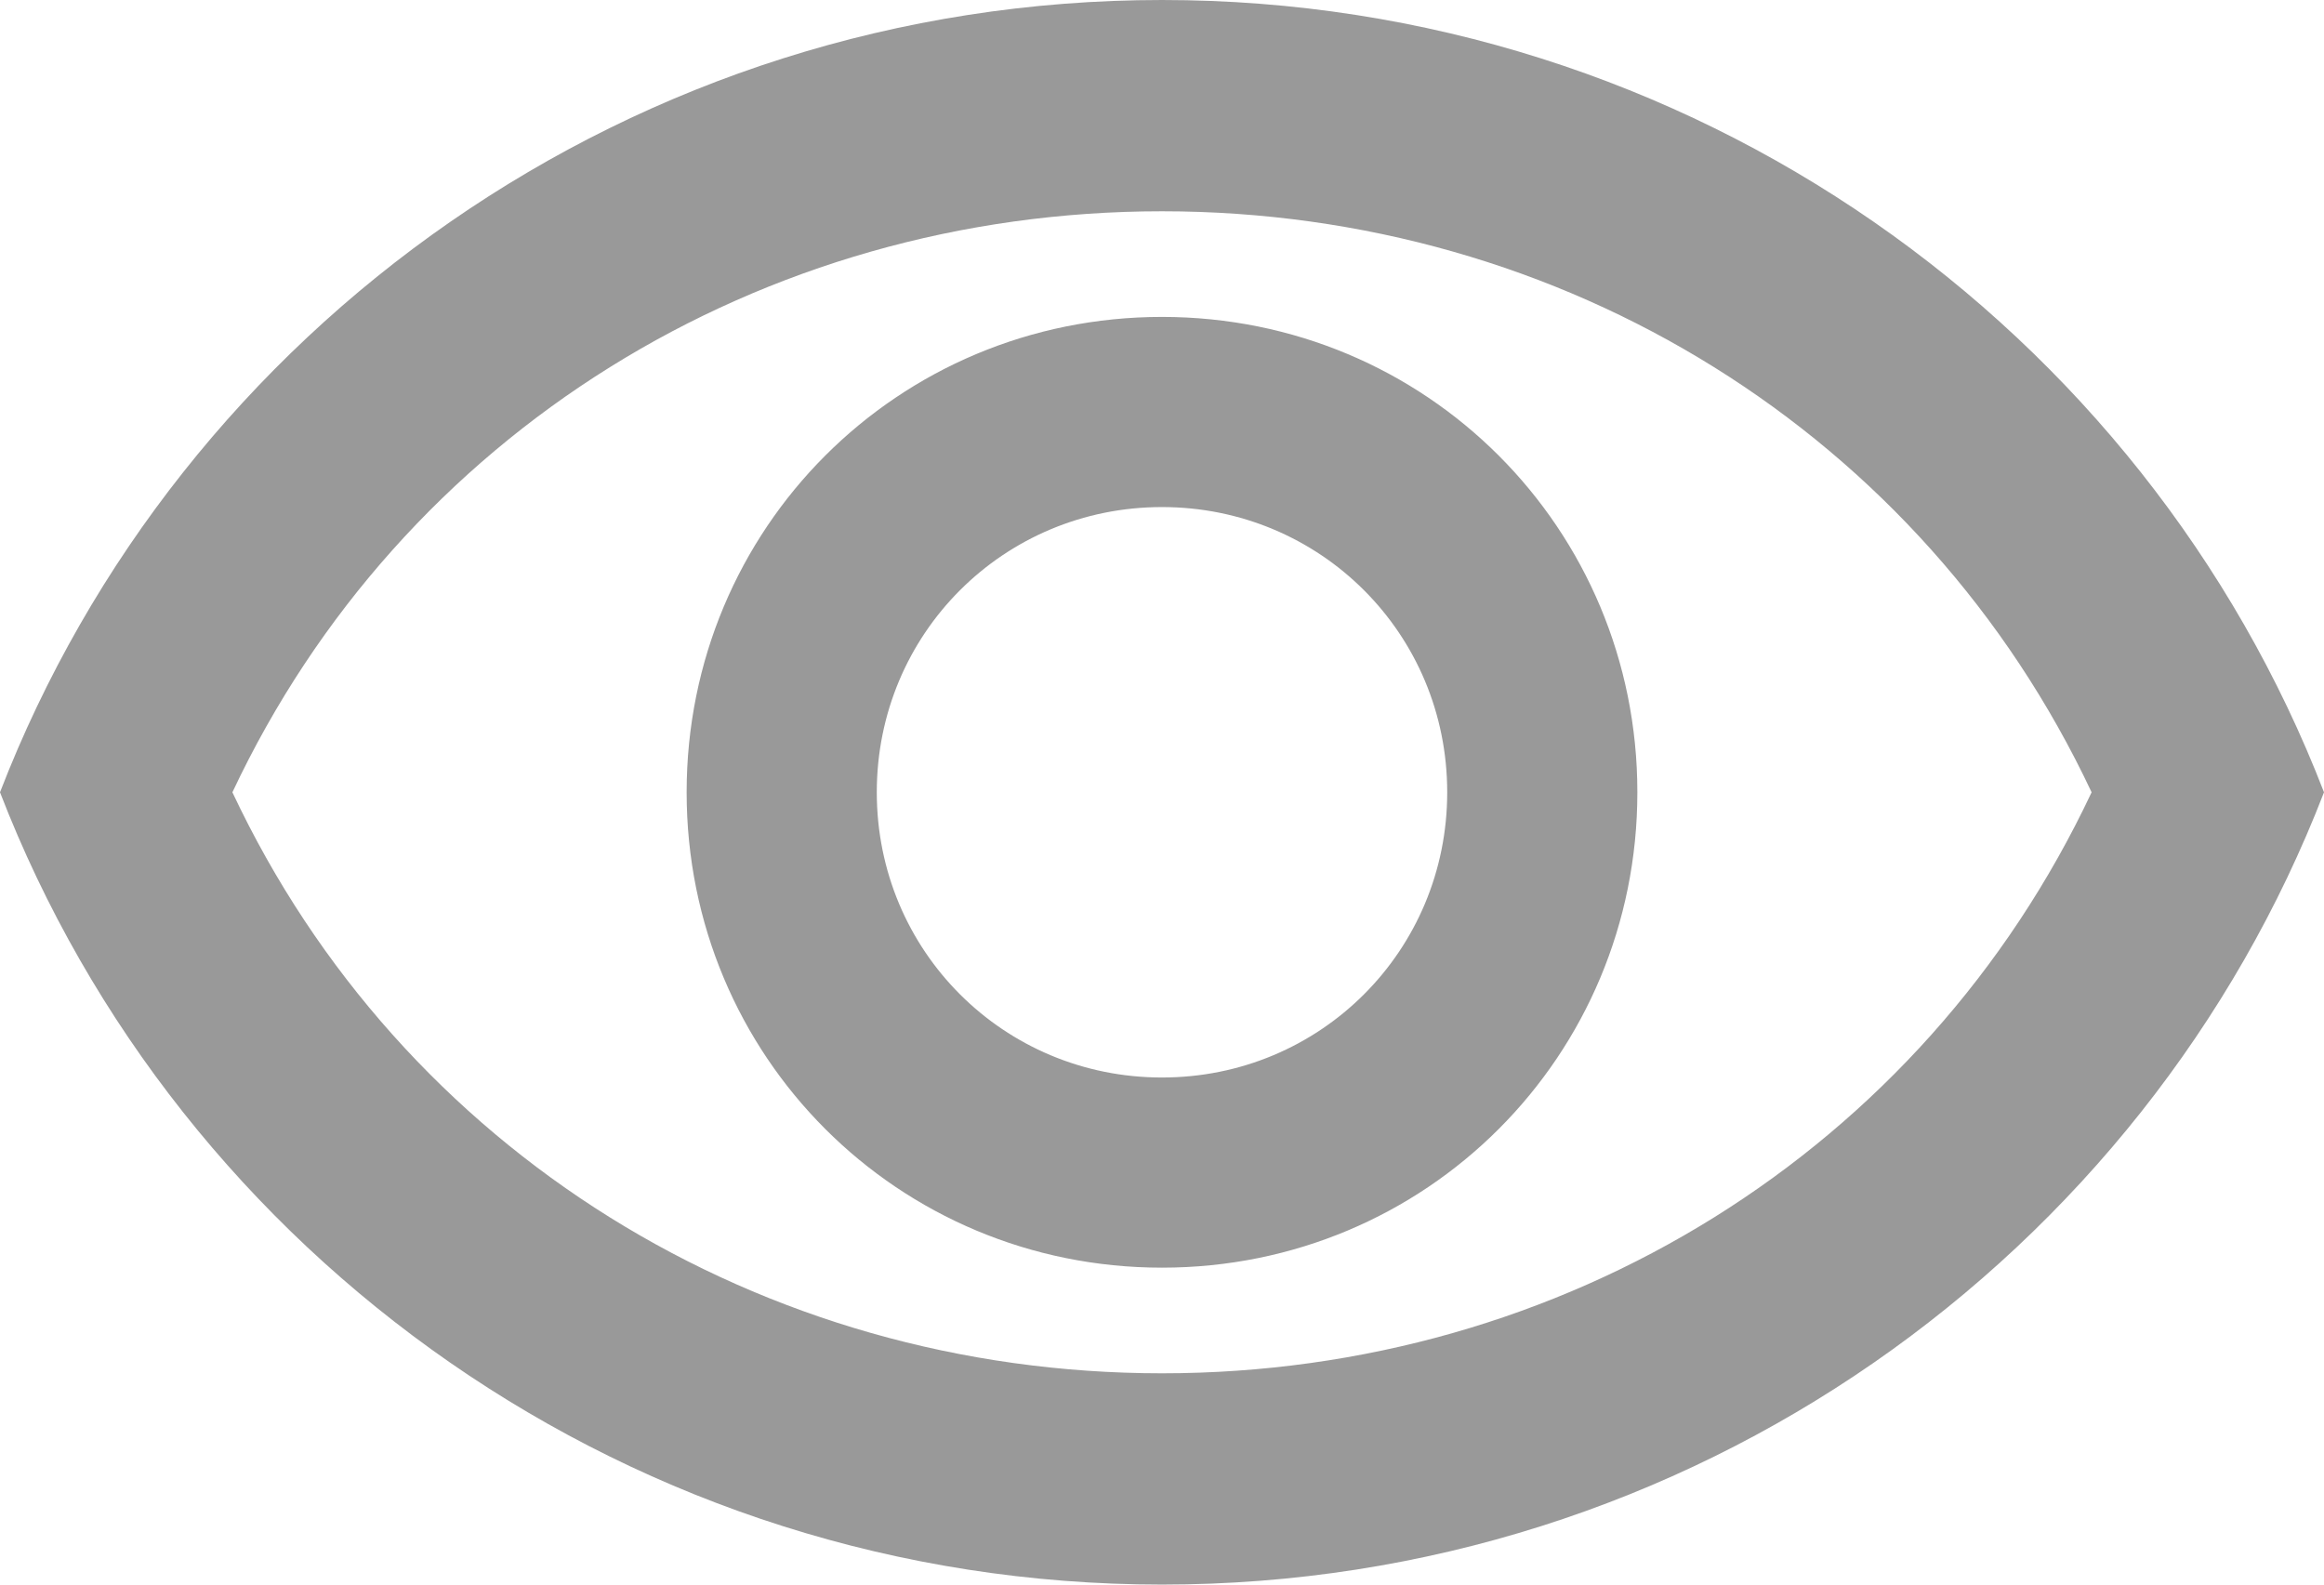
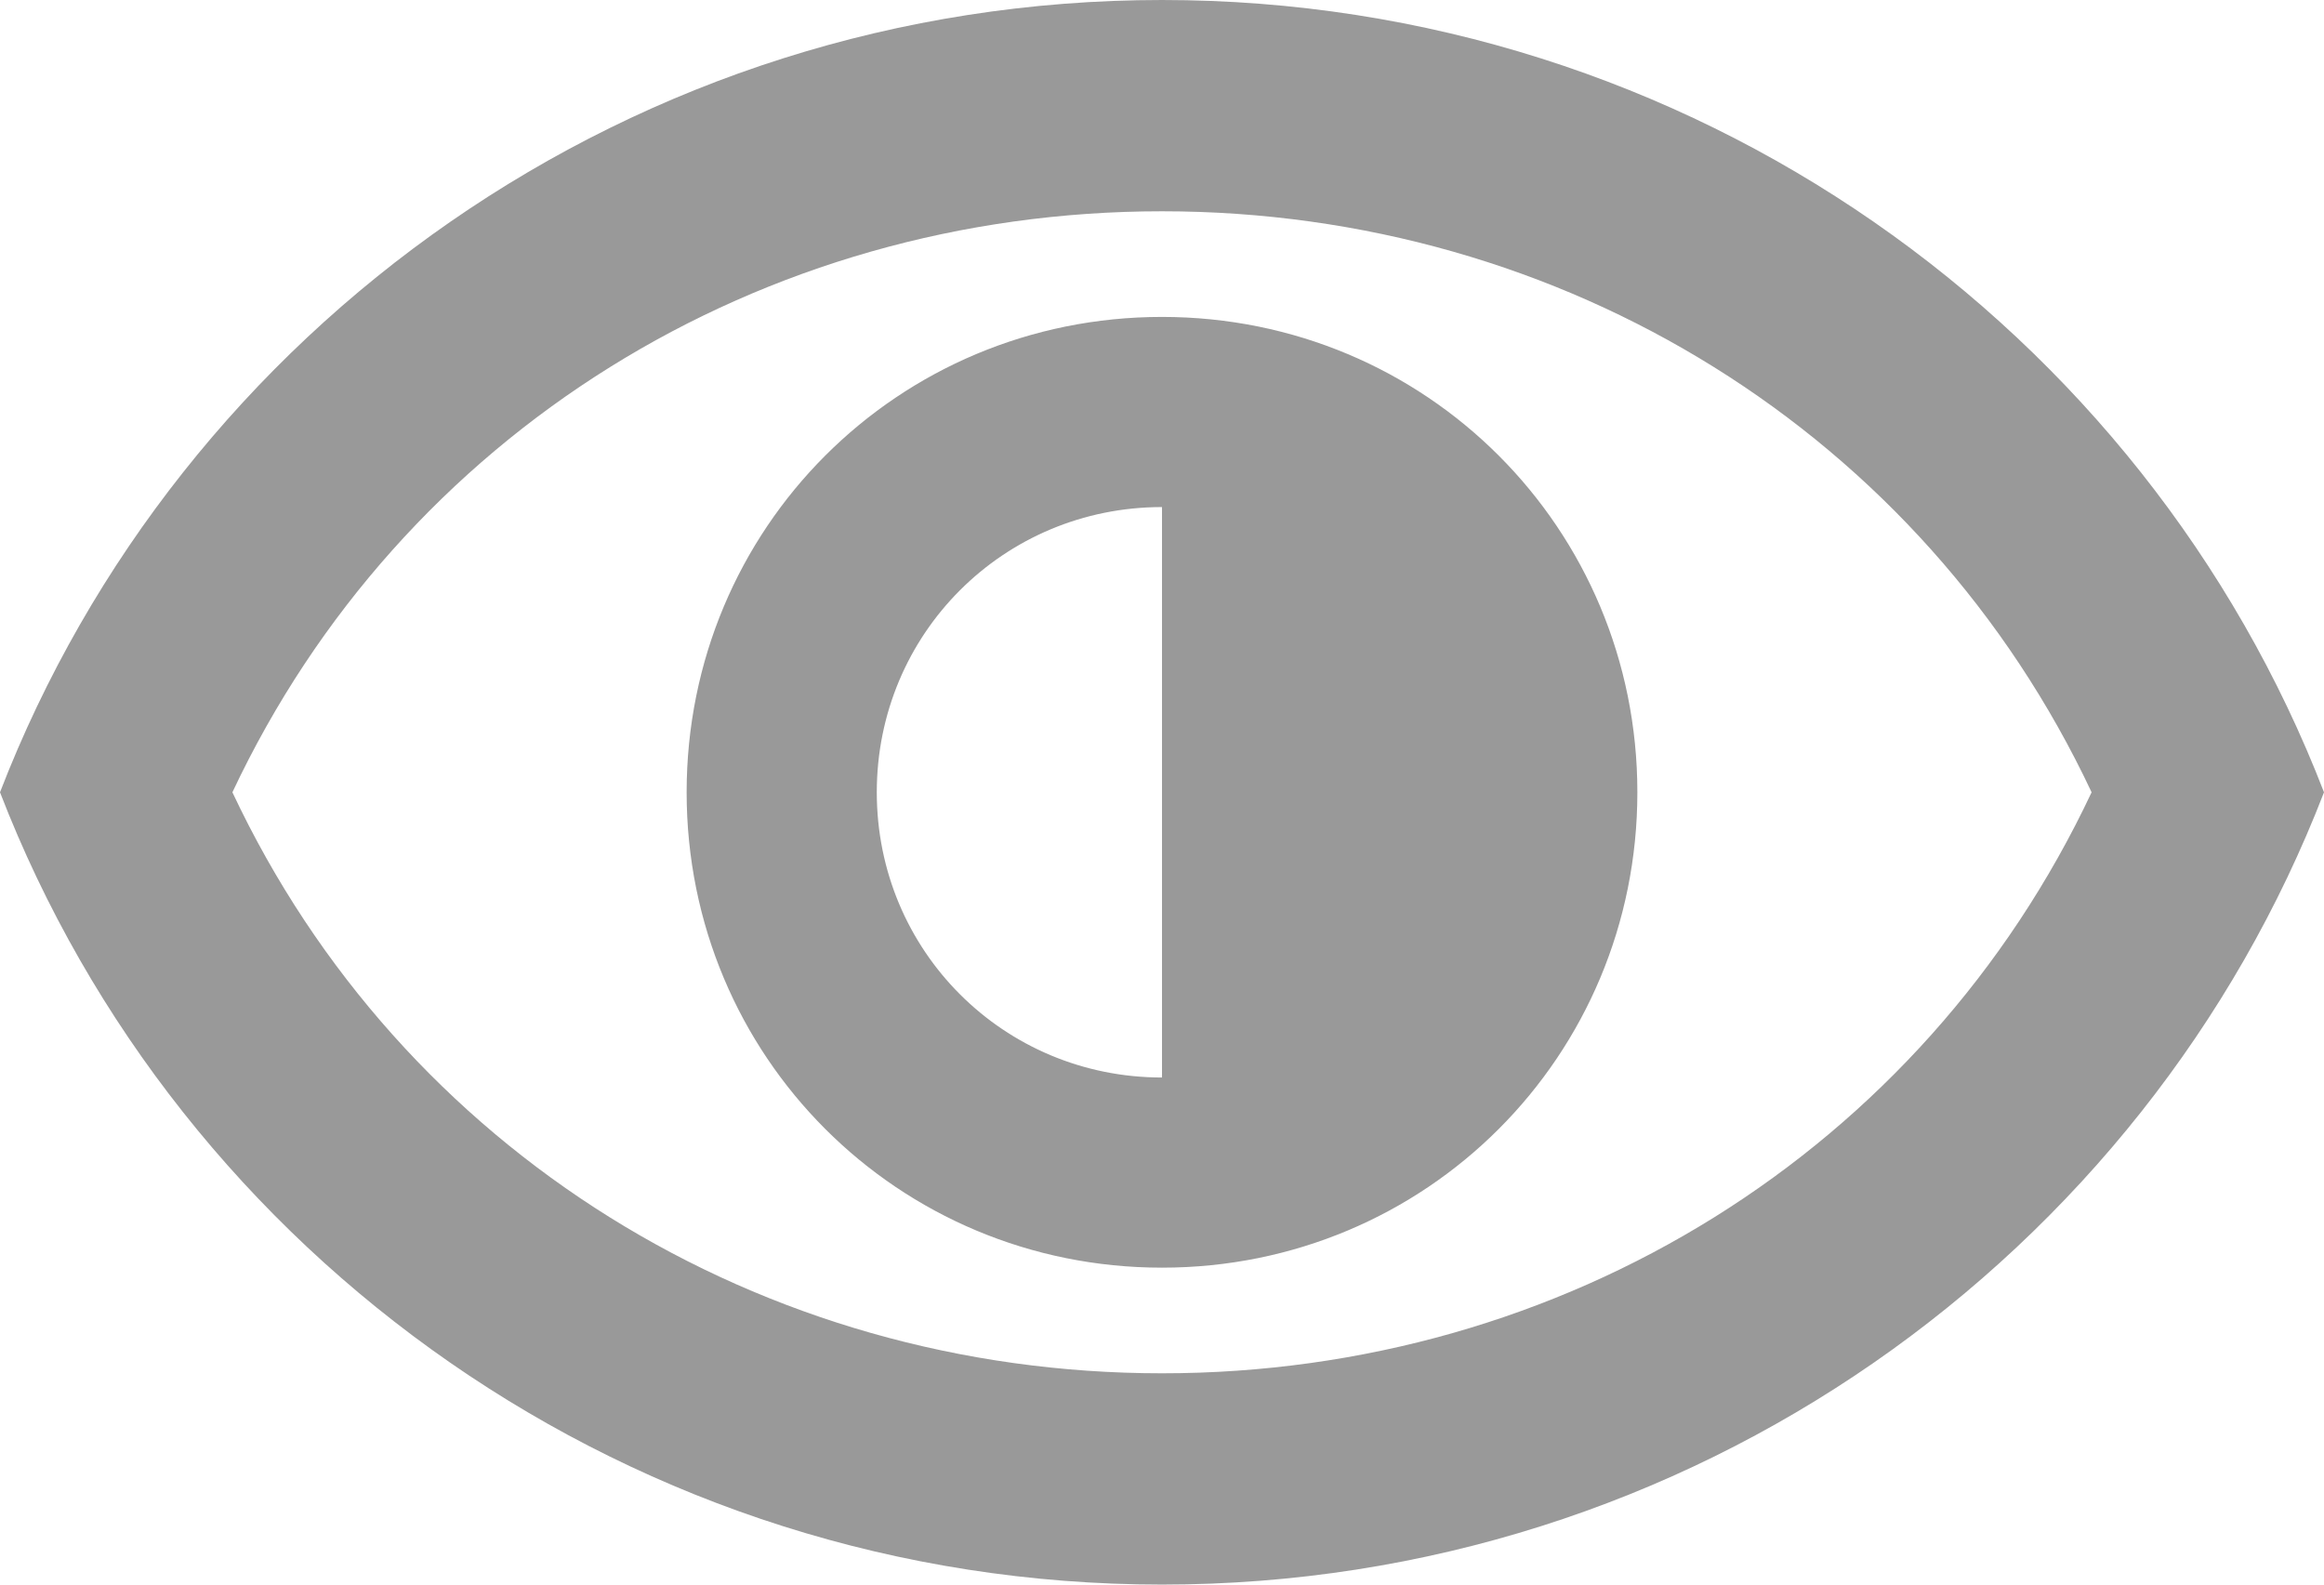
<svg xmlns="http://www.w3.org/2000/svg" xmlns:ns1="http://sodipodi.sourceforge.net/DTD/sodipodi-0.dtd" xmlns:ns2="http://www.inkscape.org/namespaces/inkscape" version="1.1" id="Layer_1" x="0px" y="0px" viewBox="0 0 22 15" xml:space="preserve" ns1:docname="responsive_preview_gr.svg" width="22" height="15" ns2:version="1.2 (dc2aeda, 2022-05-15)">
  <defs id="defs563" />
  <ns1:namedview id="namedview561" pagecolor="#ffffff" bordercolor="#666666" borderopacity="1.0" ns2:showpageshadow="2" ns2:pageopacity="0.0" ns2:pagecheckerboard="0" ns2:deskcolor="#d1d1d1" showgrid="false" ns2:zoom="14.541667" ns2:cx="10.968481" ns2:cy="7.9770774" ns2:current-layer="Layer_1" />
  <style id="style554">
  .st0{fill:currentColor;}
  .st1{fill:none;}
</style>
-   <path class="st0" d="M 11,3 C 8.5,3 6.5,5 6.5,7.5 6.5,10 8.5,12 11,12 13.5,12 15.5,10 15.5,7.5 15.5,5 13.5,3 11,3 Z m 0,7.2 C 9.5,10.2 8.3,9 8.3,7.5 8.3,6 9.5,4.8 11,4.8 c 1.5,0 2.7,1.2 2.7,2.7 0,1.5 -1.2,2.7 -2.7,2.7 z M 11,0 C 6,0 1.7,3.1 0,7.5 1.7,11.9 6,15 11,15 16,15 20.3,11.9 22,7.5 20.3,3.1 16,0 11,0 Z m 0,13 C 7.2,13 3.8,10.9 2.2,7.5 3.8,4.1 7.2,2 11,2 c 3.8,0 7.2,2.1 8.8,5.5 -1.6,3.4 -5,5.5 -8.8,5.5 z" id="path556" style="fill:#999999" />
-   <path class="st1" d="M -1,-4 H 23 V 20 H -1 Z" id="path558" />
+   <path class="st0" d="M 11,3 C 8.5,3 6.5,5 6.5,7.5 6.5,10 8.5,12 11,12 13.5,12 15.5,10 15.5,7.5 15.5,5 13.5,3 11,3 Z m 0,7.2 C 9.5,10.2 8.3,9 8.3,7.5 8.3,6 9.5,4.8 11,4.8 z M 11,0 C 6,0 1.7,3.1 0,7.5 1.7,11.9 6,15 11,15 16,15 20.3,11.9 22,7.5 20.3,3.1 16,0 11,0 Z m 0,13 C 7.2,13 3.8,10.9 2.2,7.5 3.8,4.1 7.2,2 11,2 c 3.8,0 7.2,2.1 8.8,5.5 -1.6,3.4 -5,5.5 -8.8,5.5 z" id="path556" style="fill:#999999" />
</svg>